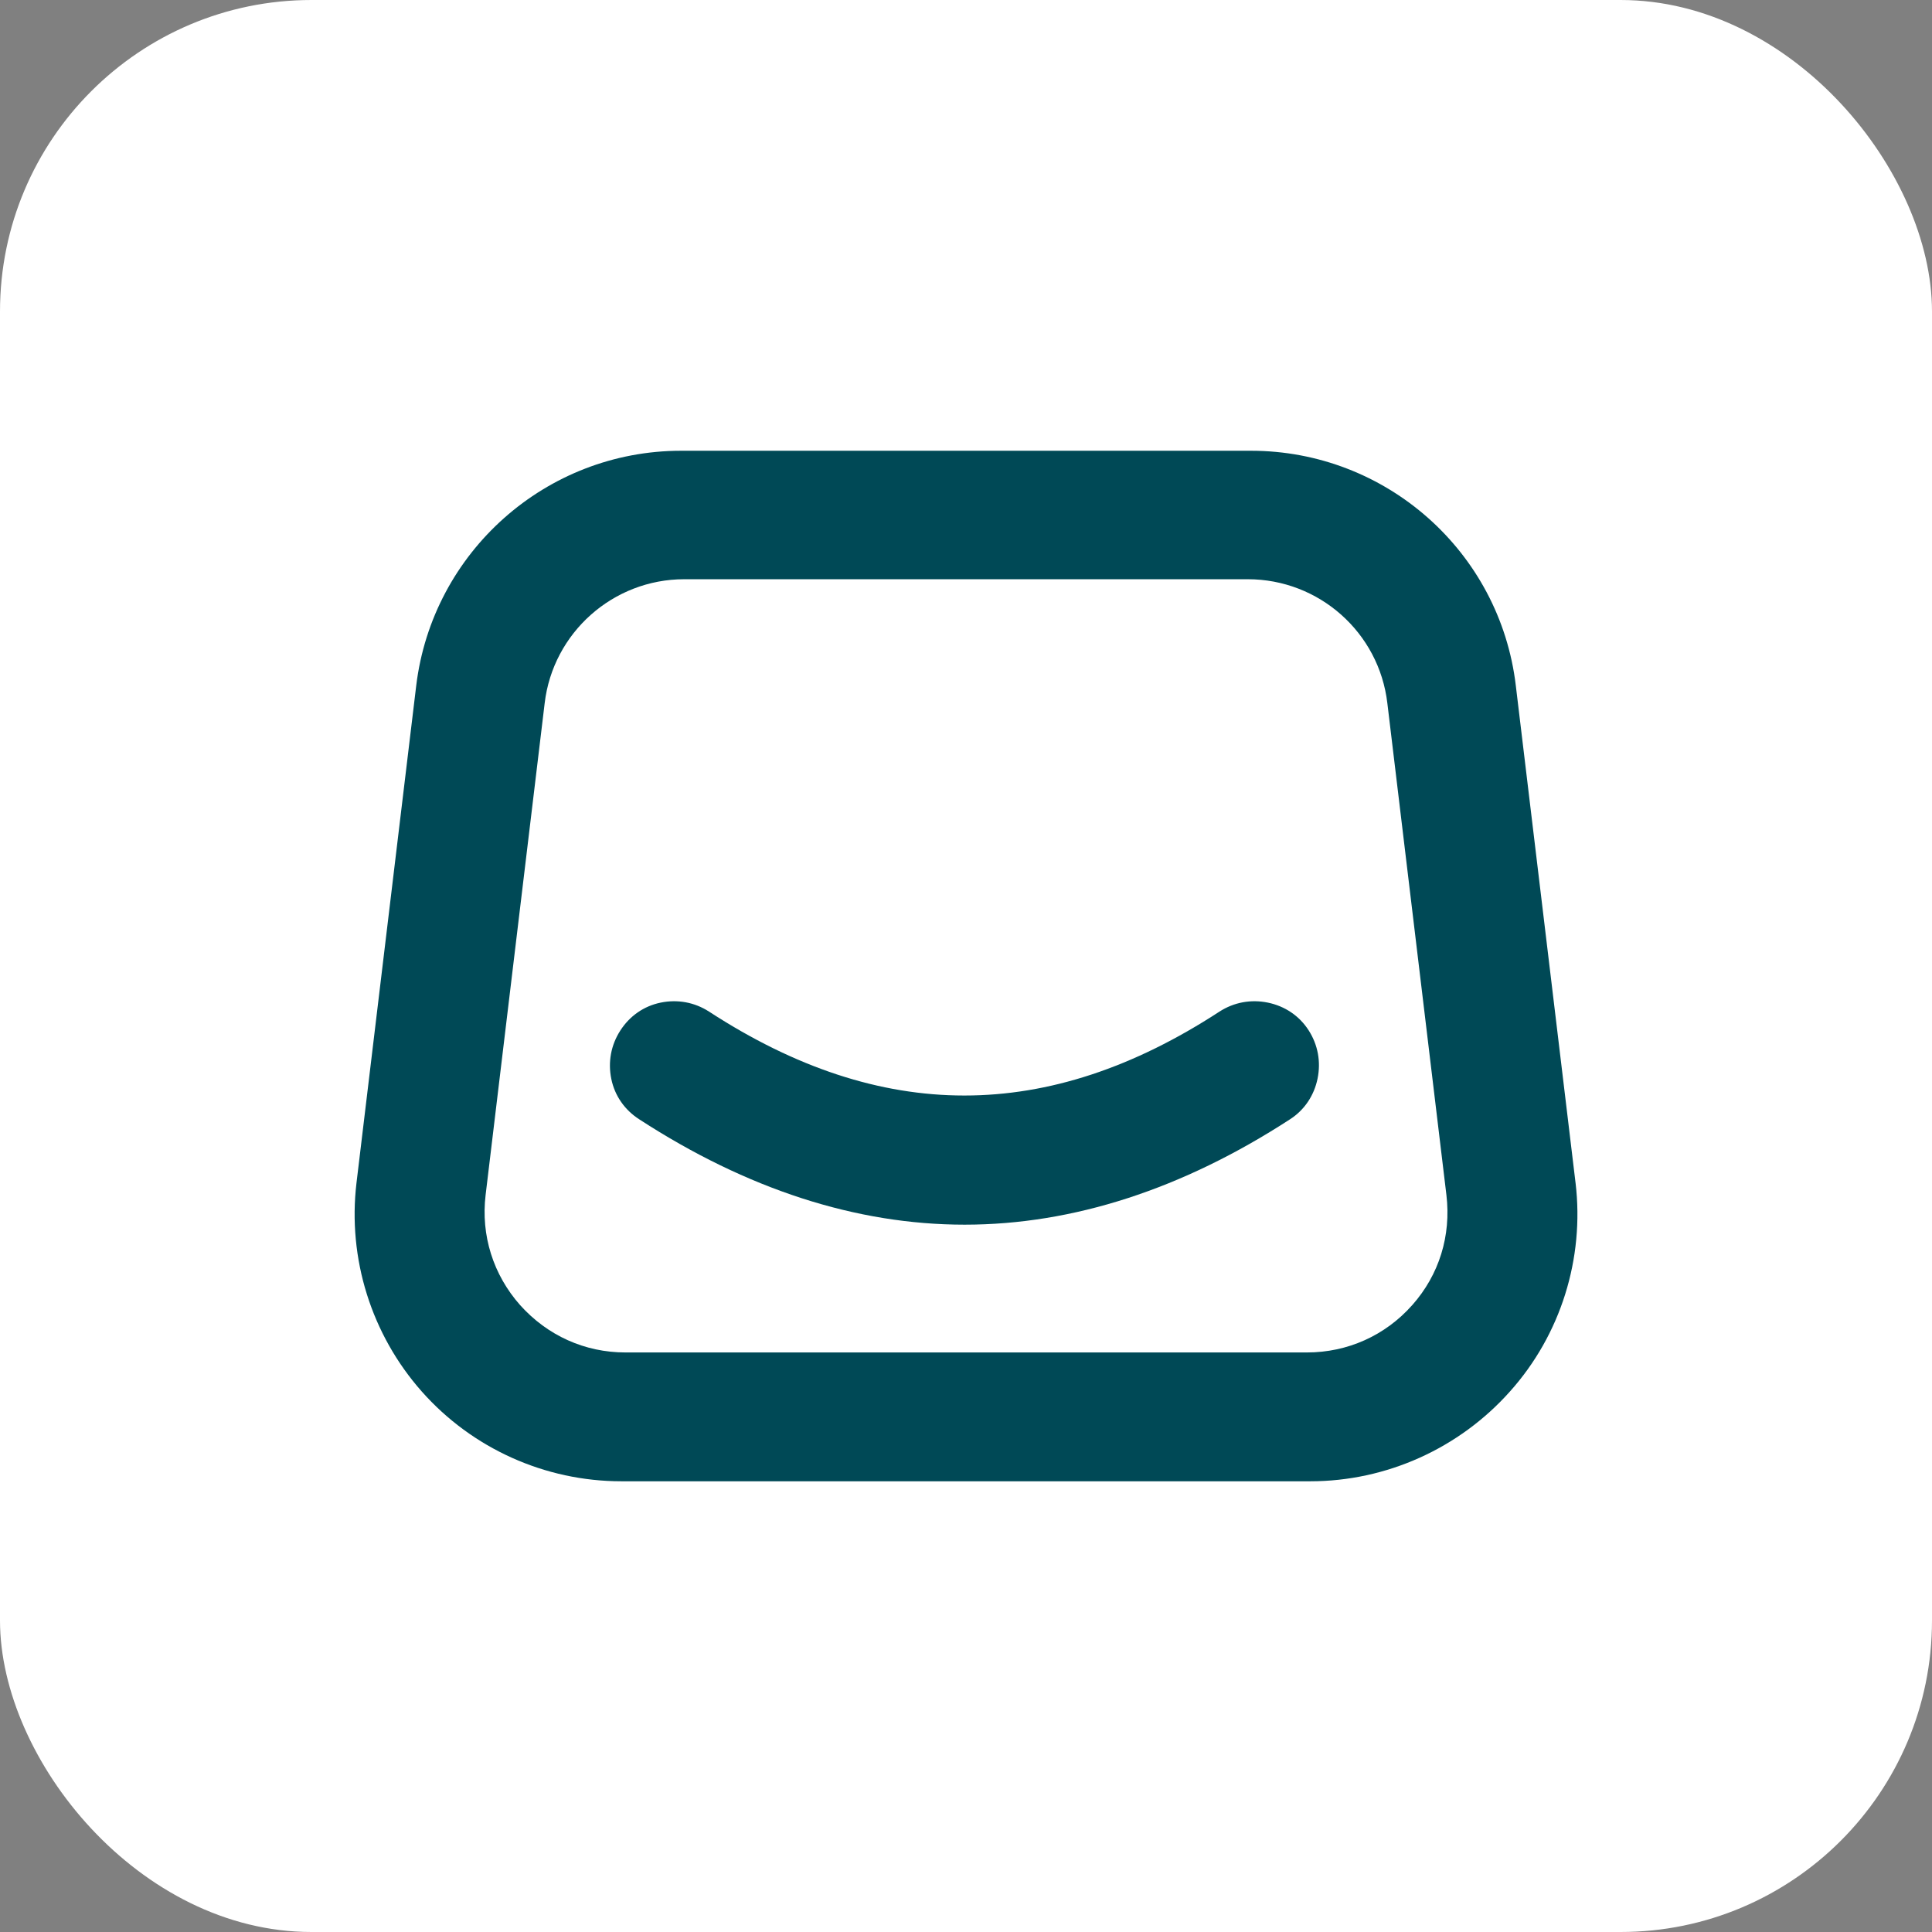
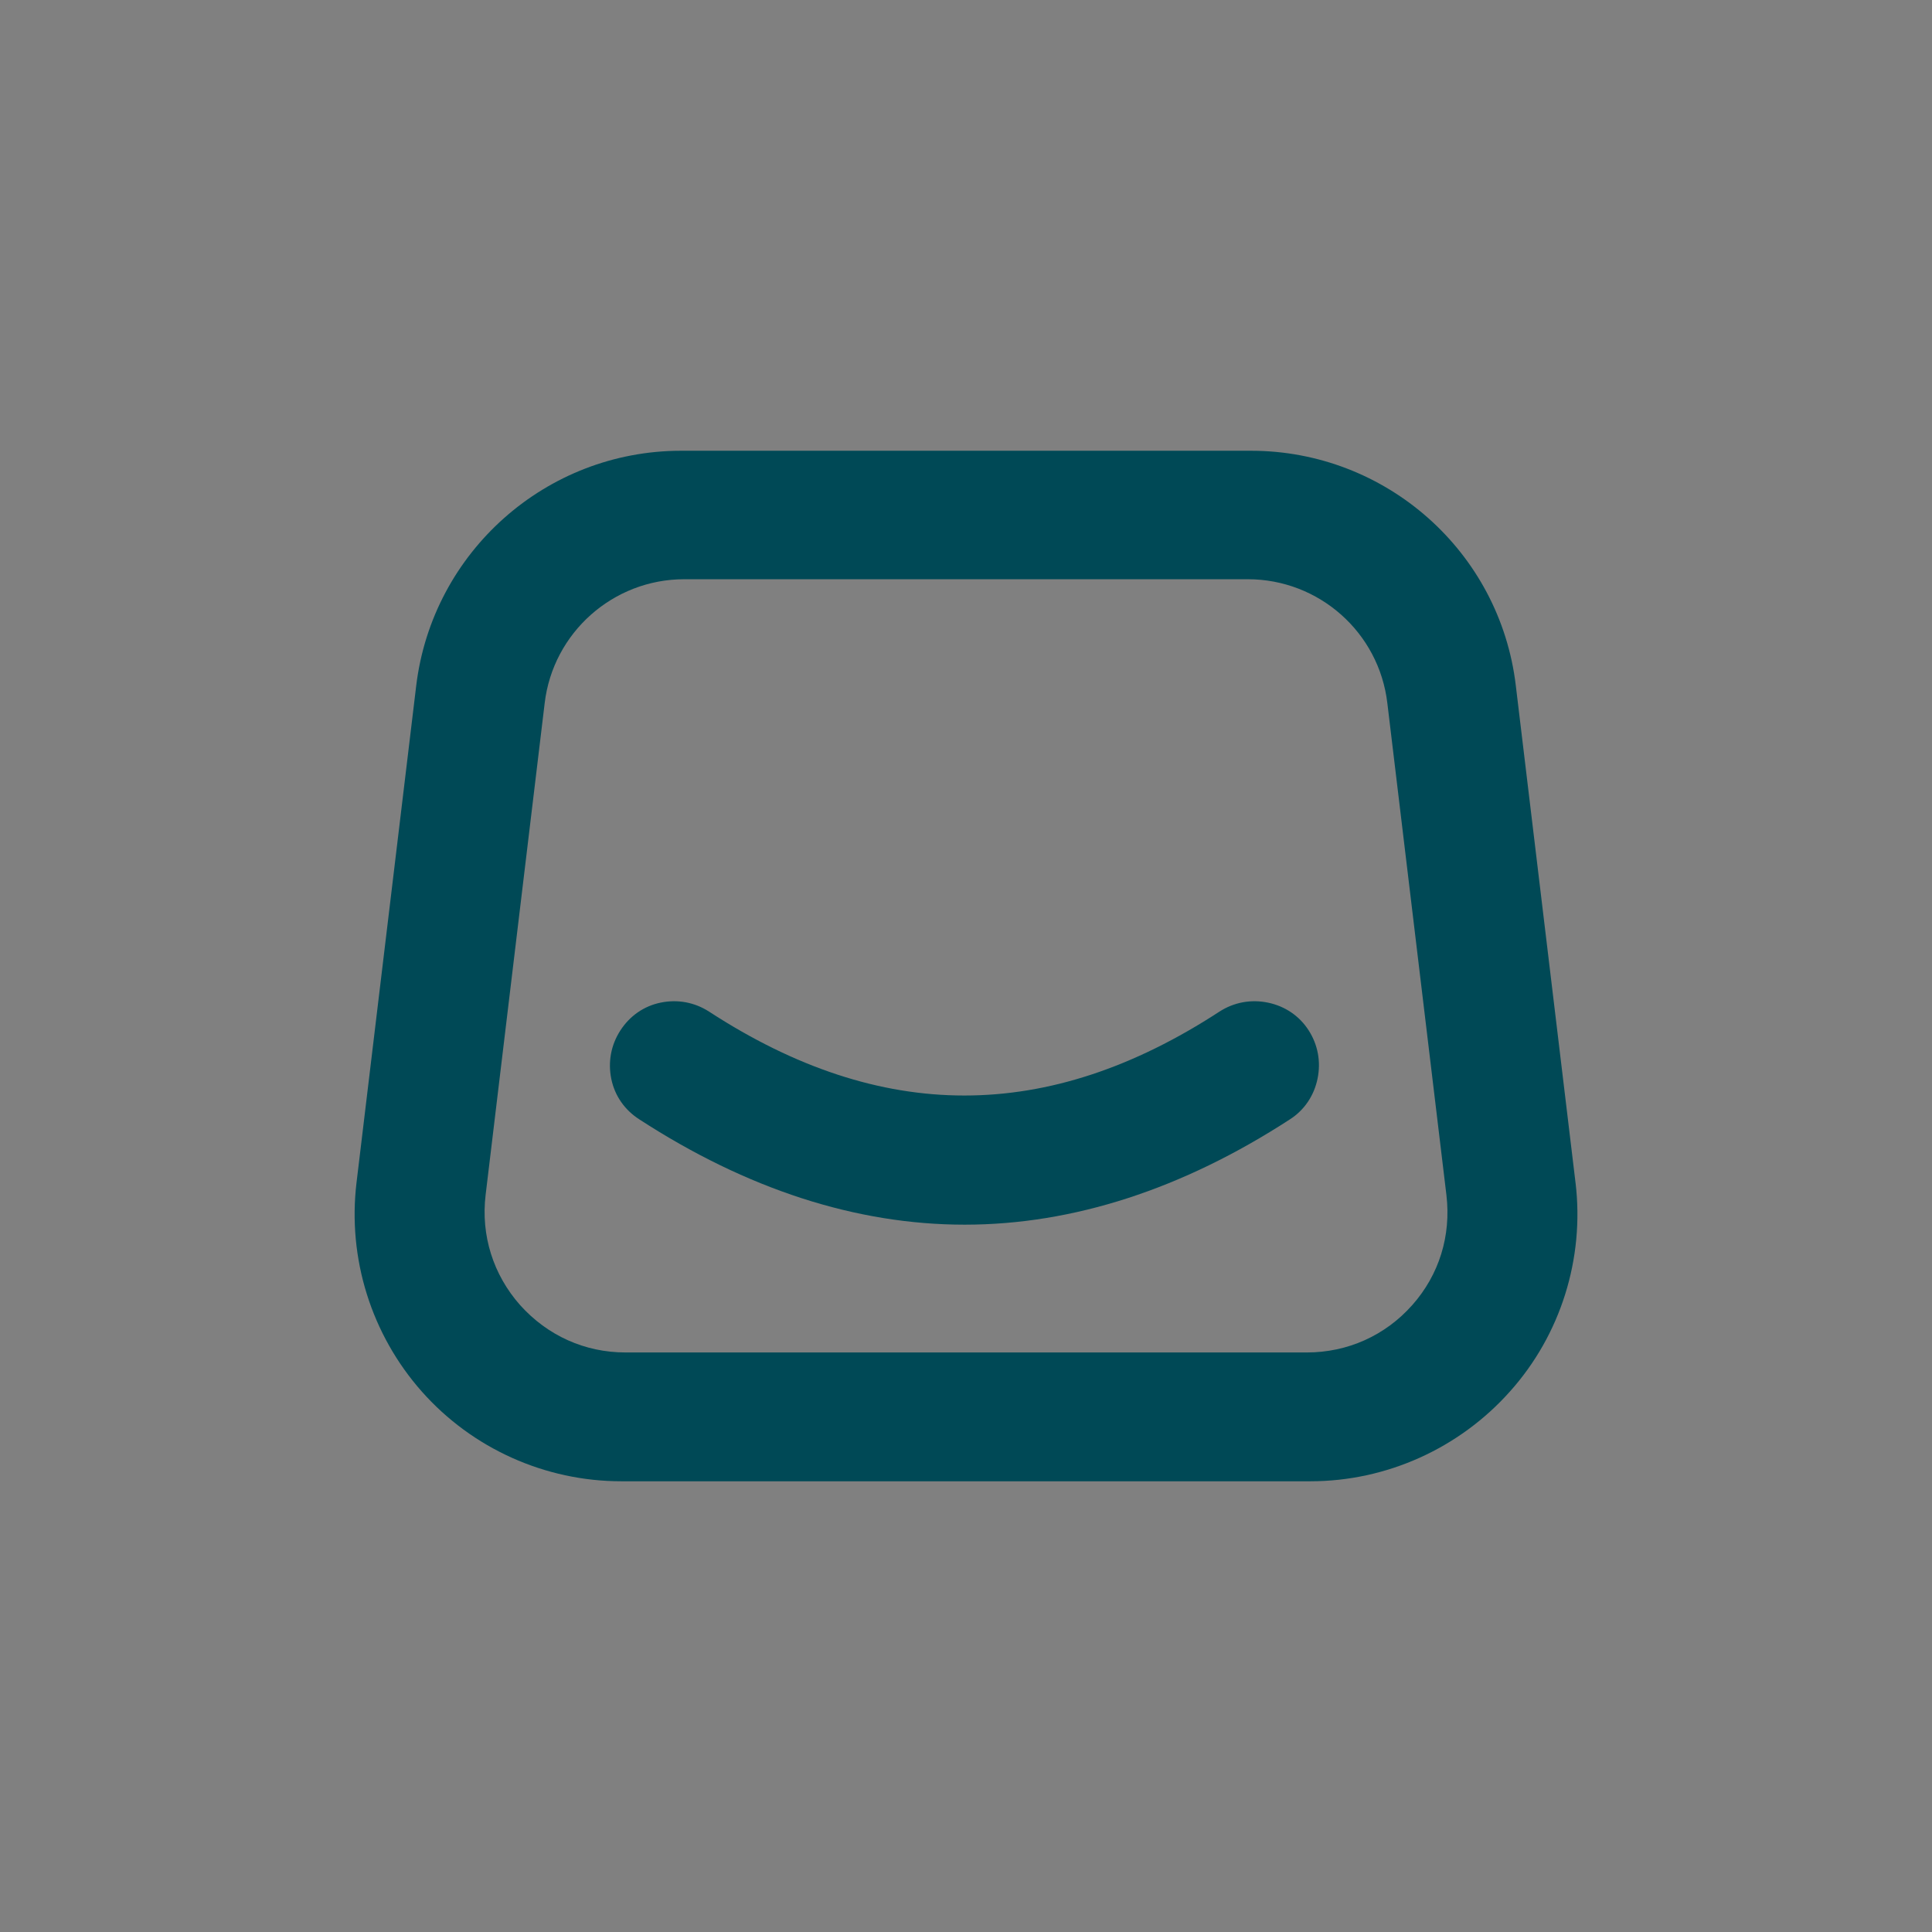
<svg xmlns="http://www.w3.org/2000/svg" id="Layer_1" data-name="Layer 1" viewBox="0 0 1000 1000">
  <rect x="0" y="0" width="1000" height="1000" fill="#808080" stroke="none" />
  <defs>
    <style>      .cls-1 {        fill: #004956;      }      .cls-1, .cls-2 {        stroke-width: 0px;      }      .cls-2 {        fill: #fff;      }    </style>
  </defs>
-   <rect class="cls-2" width="1000" height="1000" rx="161.22" ry="161.22" />
  <g>
    <path class="cls-1" d="M815.5,612.26l-30.92-257.4c-8.22-69.36-67.21-121.55-137.1-121.55h-294.94c-69.89,0-128.7,52.37-137.1,121.55l-30.92,257.4c-4.65,39.15,7.69,78.47,33.78,107.97,26.1,29.49,63.81,46.48,103.32,46.48h356.61c39.33,0,77.04-16.98,103.32-46.48,26.28-29.32,38.61-68.82,33.96-107.97ZM730.95,675.54c-13.94,15.73-33.43,24.49-54.52,24.49h-352.68c-21.09,0-40.4-8.76-54.52-24.49-13.94-15.73-20.38-36.11-17.88-57.02l30.57-254.54c4.29-36.47,35.39-64.17,72.22-64.17h291.73c36.82,0,67.93,27.53,72.22,64.17l30.57,254.54c2.5,21.09-3.75,41.29-17.7,57.02Z" />
    <path class="cls-1" d="M677.32,533.25c-4.83-7.51-12.33-12.51-21.09-14.3-8.76-1.79-17.52-.18-25.03,4.65-88.84,57.92-175.18,57.92-264.2,0-7.51-4.83-16.27-6.44-25.03-4.65-8.76,1.79-16.09,6.97-20.91,14.48-4.83,7.51-6.44,16.27-4.65,25.03s6.97,16.09,14.48,20.91c55.59,36.11,112.26,54.52,168.39,54.52s112.79-18.41,168.39-54.52c7.51-4.83,12.51-12.33,14.3-21.09,1.79-8.76.18-17.52-4.65-25.03Z" />
  </g>
</svg>